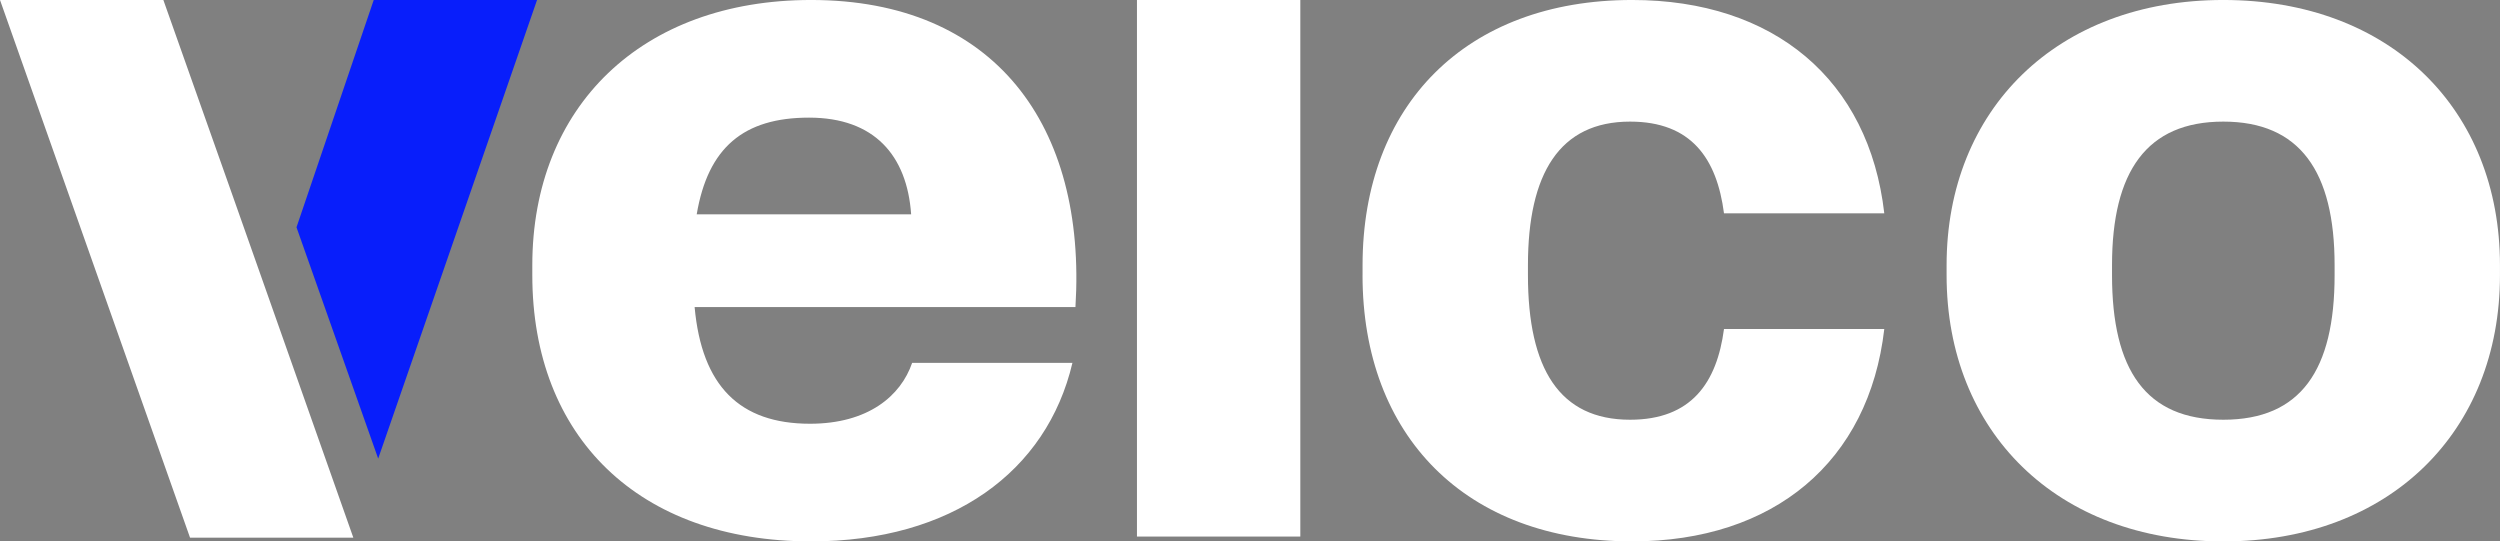
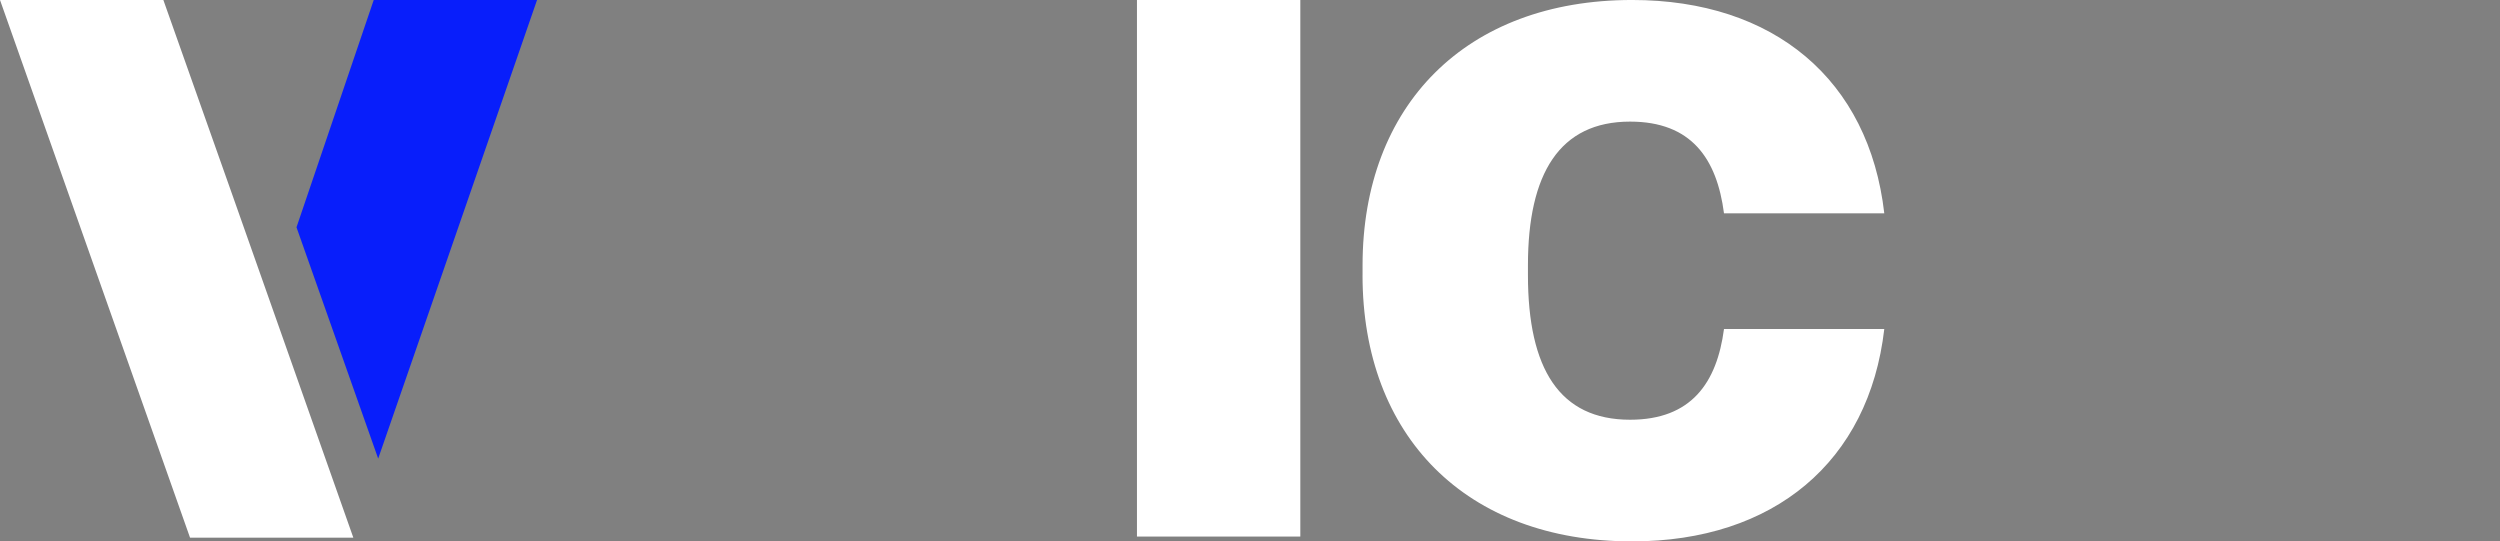
<svg xmlns="http://www.w3.org/2000/svg" width="157" height="34" viewBox="0 0 157 34" fill="none">
  <rect x="0" y="0" width="157" height="34" fill="#808080" stroke="none" />
-   <path d="M50.934 -0.001C40.29 -0.001 33.429 6.698 33.429 16.655V17.282C33.429 27.426 40.096 33.999 50.932 33.999C59.78 33.999 65.744 29.615 67.348 22.79H57.281C56.575 24.857 54.523 26.611 50.868 26.611C46.444 26.611 44.072 24.233 43.622 19.284H67.538C68.246 7.887 62.478 -0.001 50.934 -0.001ZM43.753 13.462C44.461 9.265 46.703 7.387 50.807 7.387C54.912 7.387 56.962 9.765 57.22 13.462H43.753Z" fill="white" />
  <path d="M81.66 -0.001H71.401V33.696H81.66V-0.001Z" fill="white" />
  <path d="M85.569 17.282V16.655C85.569 6.637 92.044 -0.001 102.495 -0.001C111.408 -0.001 117.371 5.007 118.333 13.397H108.267C107.817 9.954 106.215 7.637 102.368 7.637C97.943 7.637 95.955 10.893 95.955 16.654V17.28C95.955 23.166 97.943 26.359 102.368 26.359C106.215 26.359 107.817 24.042 108.267 20.662H118.333C117.371 28.989 111.408 33.999 102.495 33.999C92.044 33.999 85.567 27.363 85.567 17.282" fill="white" />
-   <path d="M139.622 -0.001C129.169 -0.001 122.246 6.887 122.246 16.655V17.282C122.246 27.113 129.169 34.001 139.622 34.001C150.075 34.001 156.998 27.113 156.998 17.282V16.655C156.998 6.887 150.137 -0.001 139.622 -0.001ZM146.613 17.282C146.613 23.229 144.497 26.359 139.624 26.359C134.751 26.359 132.635 23.229 132.635 17.282V16.655C132.635 10.769 134.816 7.637 139.624 7.637C144.432 7.637 146.613 10.769 146.613 16.655V17.282Z" fill="white" />
  <path d="M22.19 33.767H11.935L0 -0.001H10.259L14.519 12.033L16.864 18.677L22.19 33.767Z" fill="white" />
  <path d="M33.727 -0.001L23.75 28.8L18.62 14.274L23.47 -0.001H33.727Z" fill="#081EFB" />
</svg>